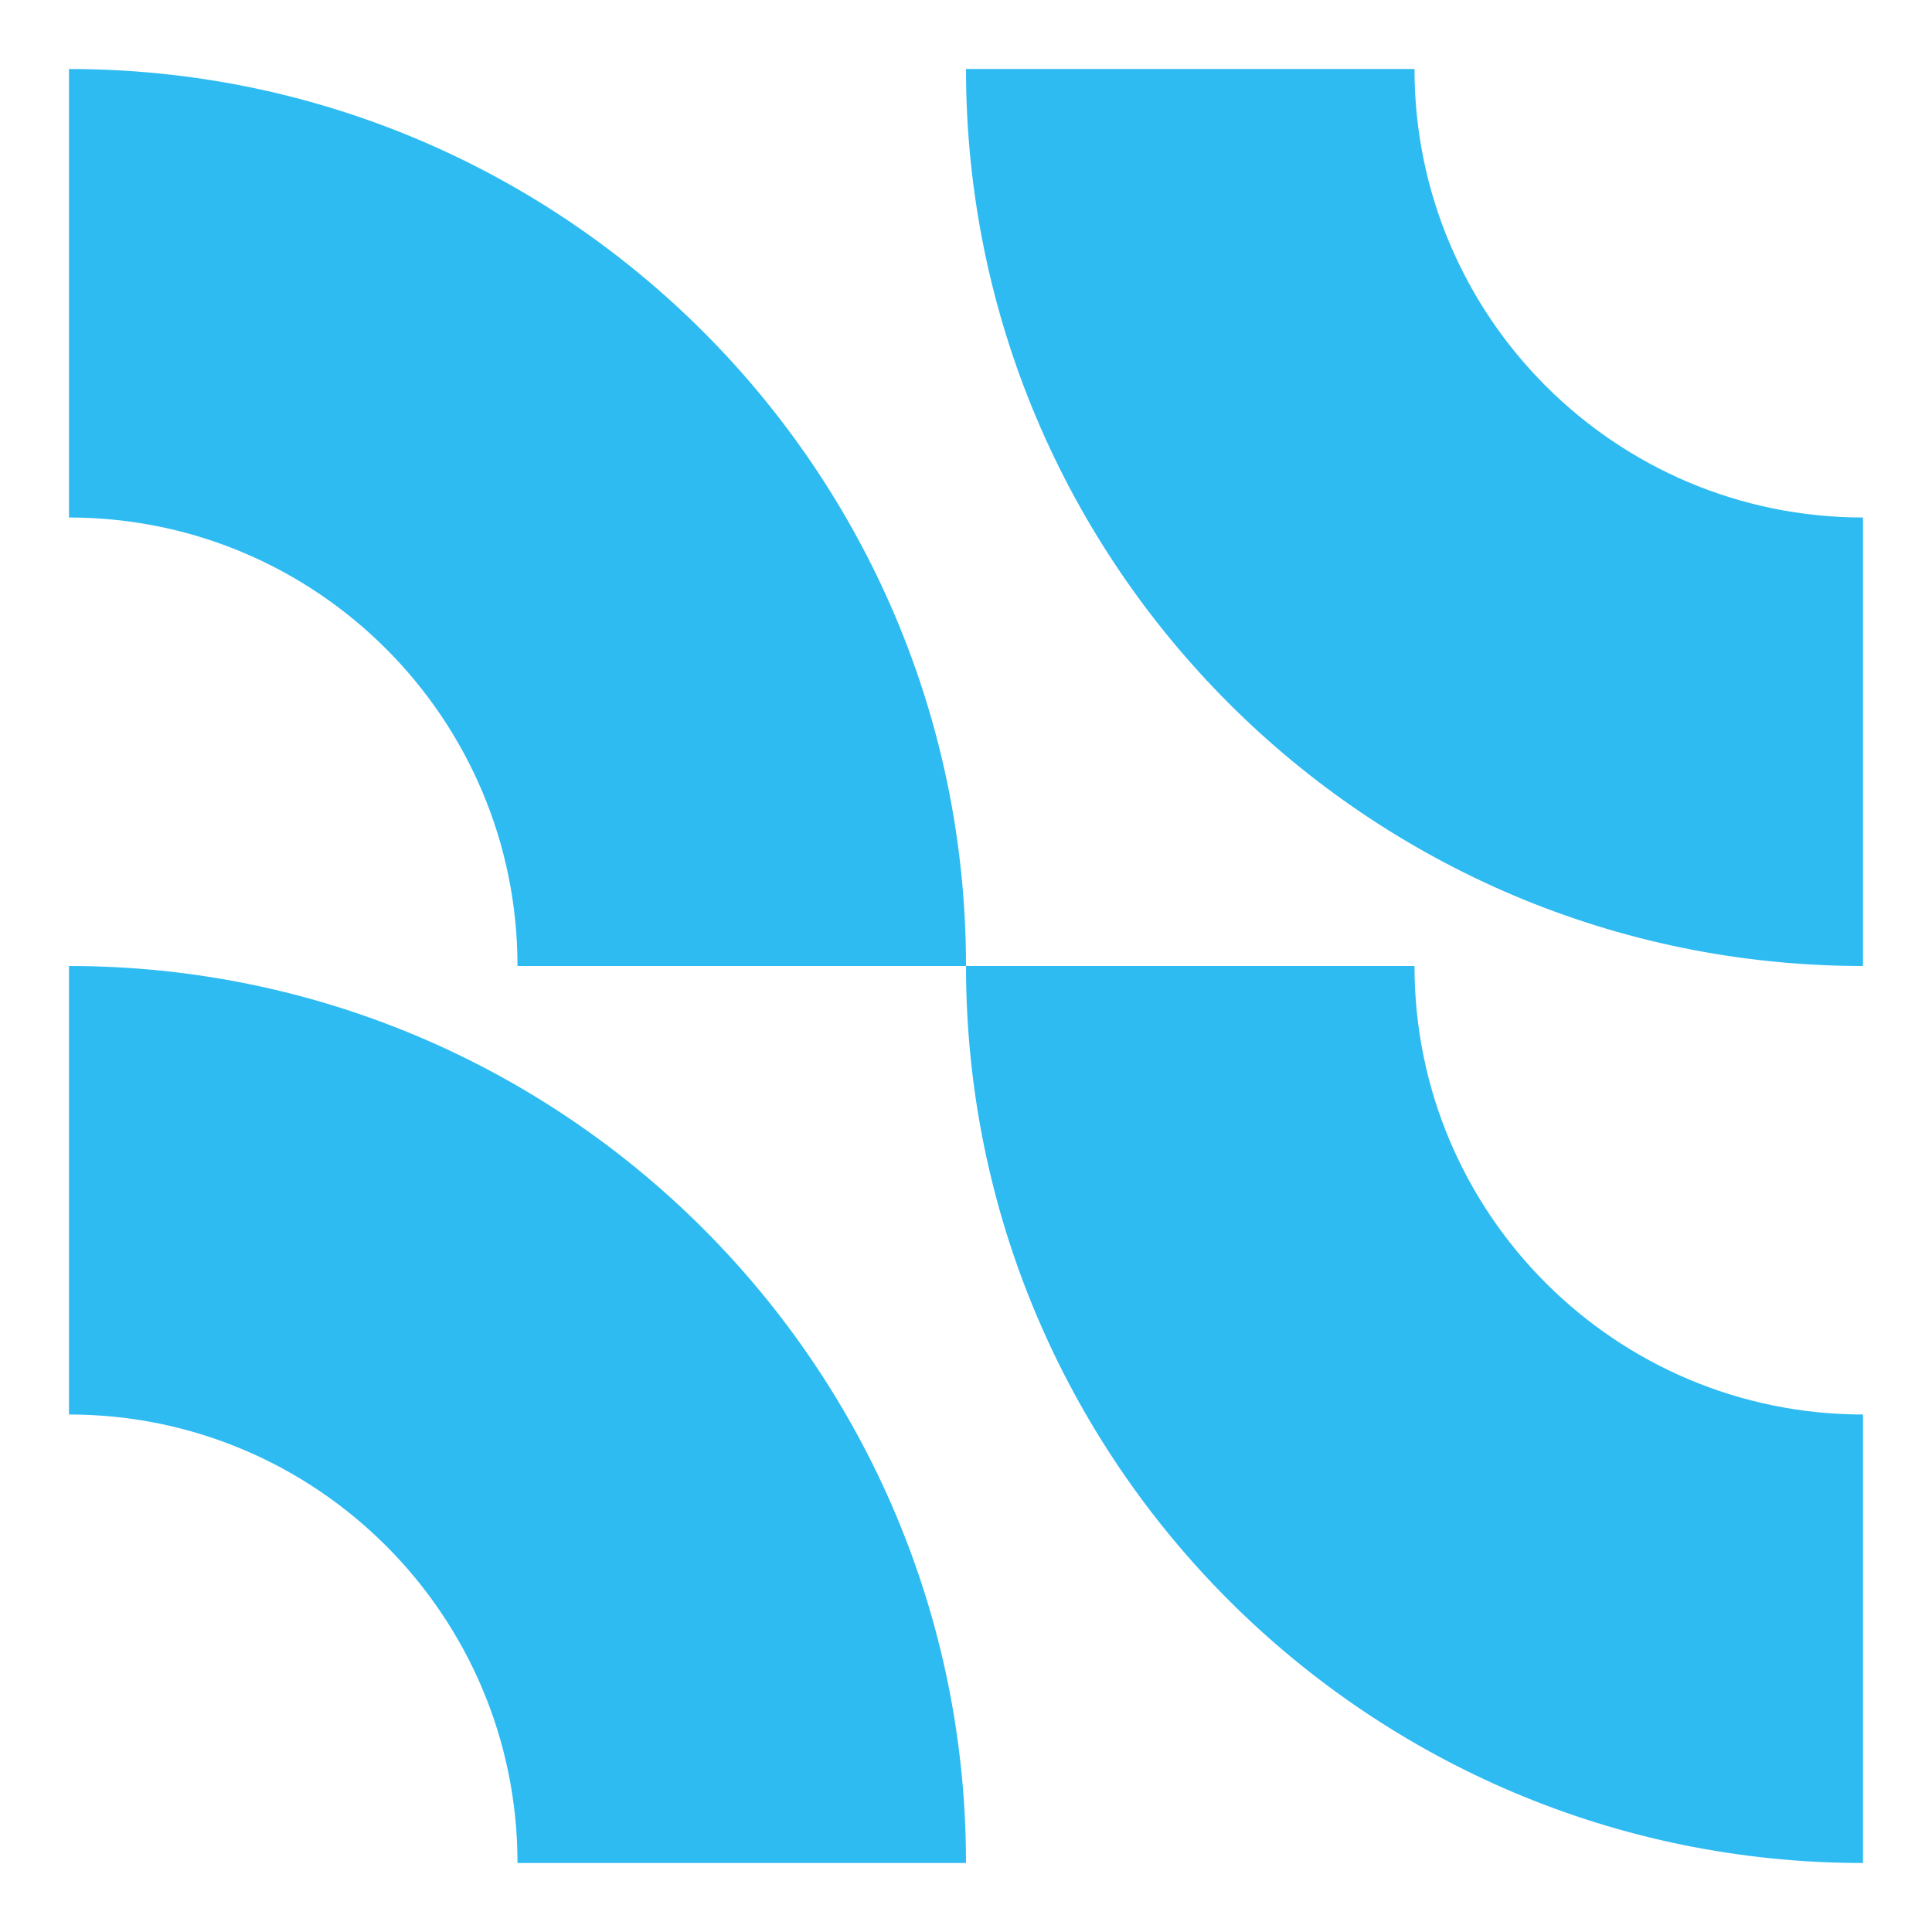
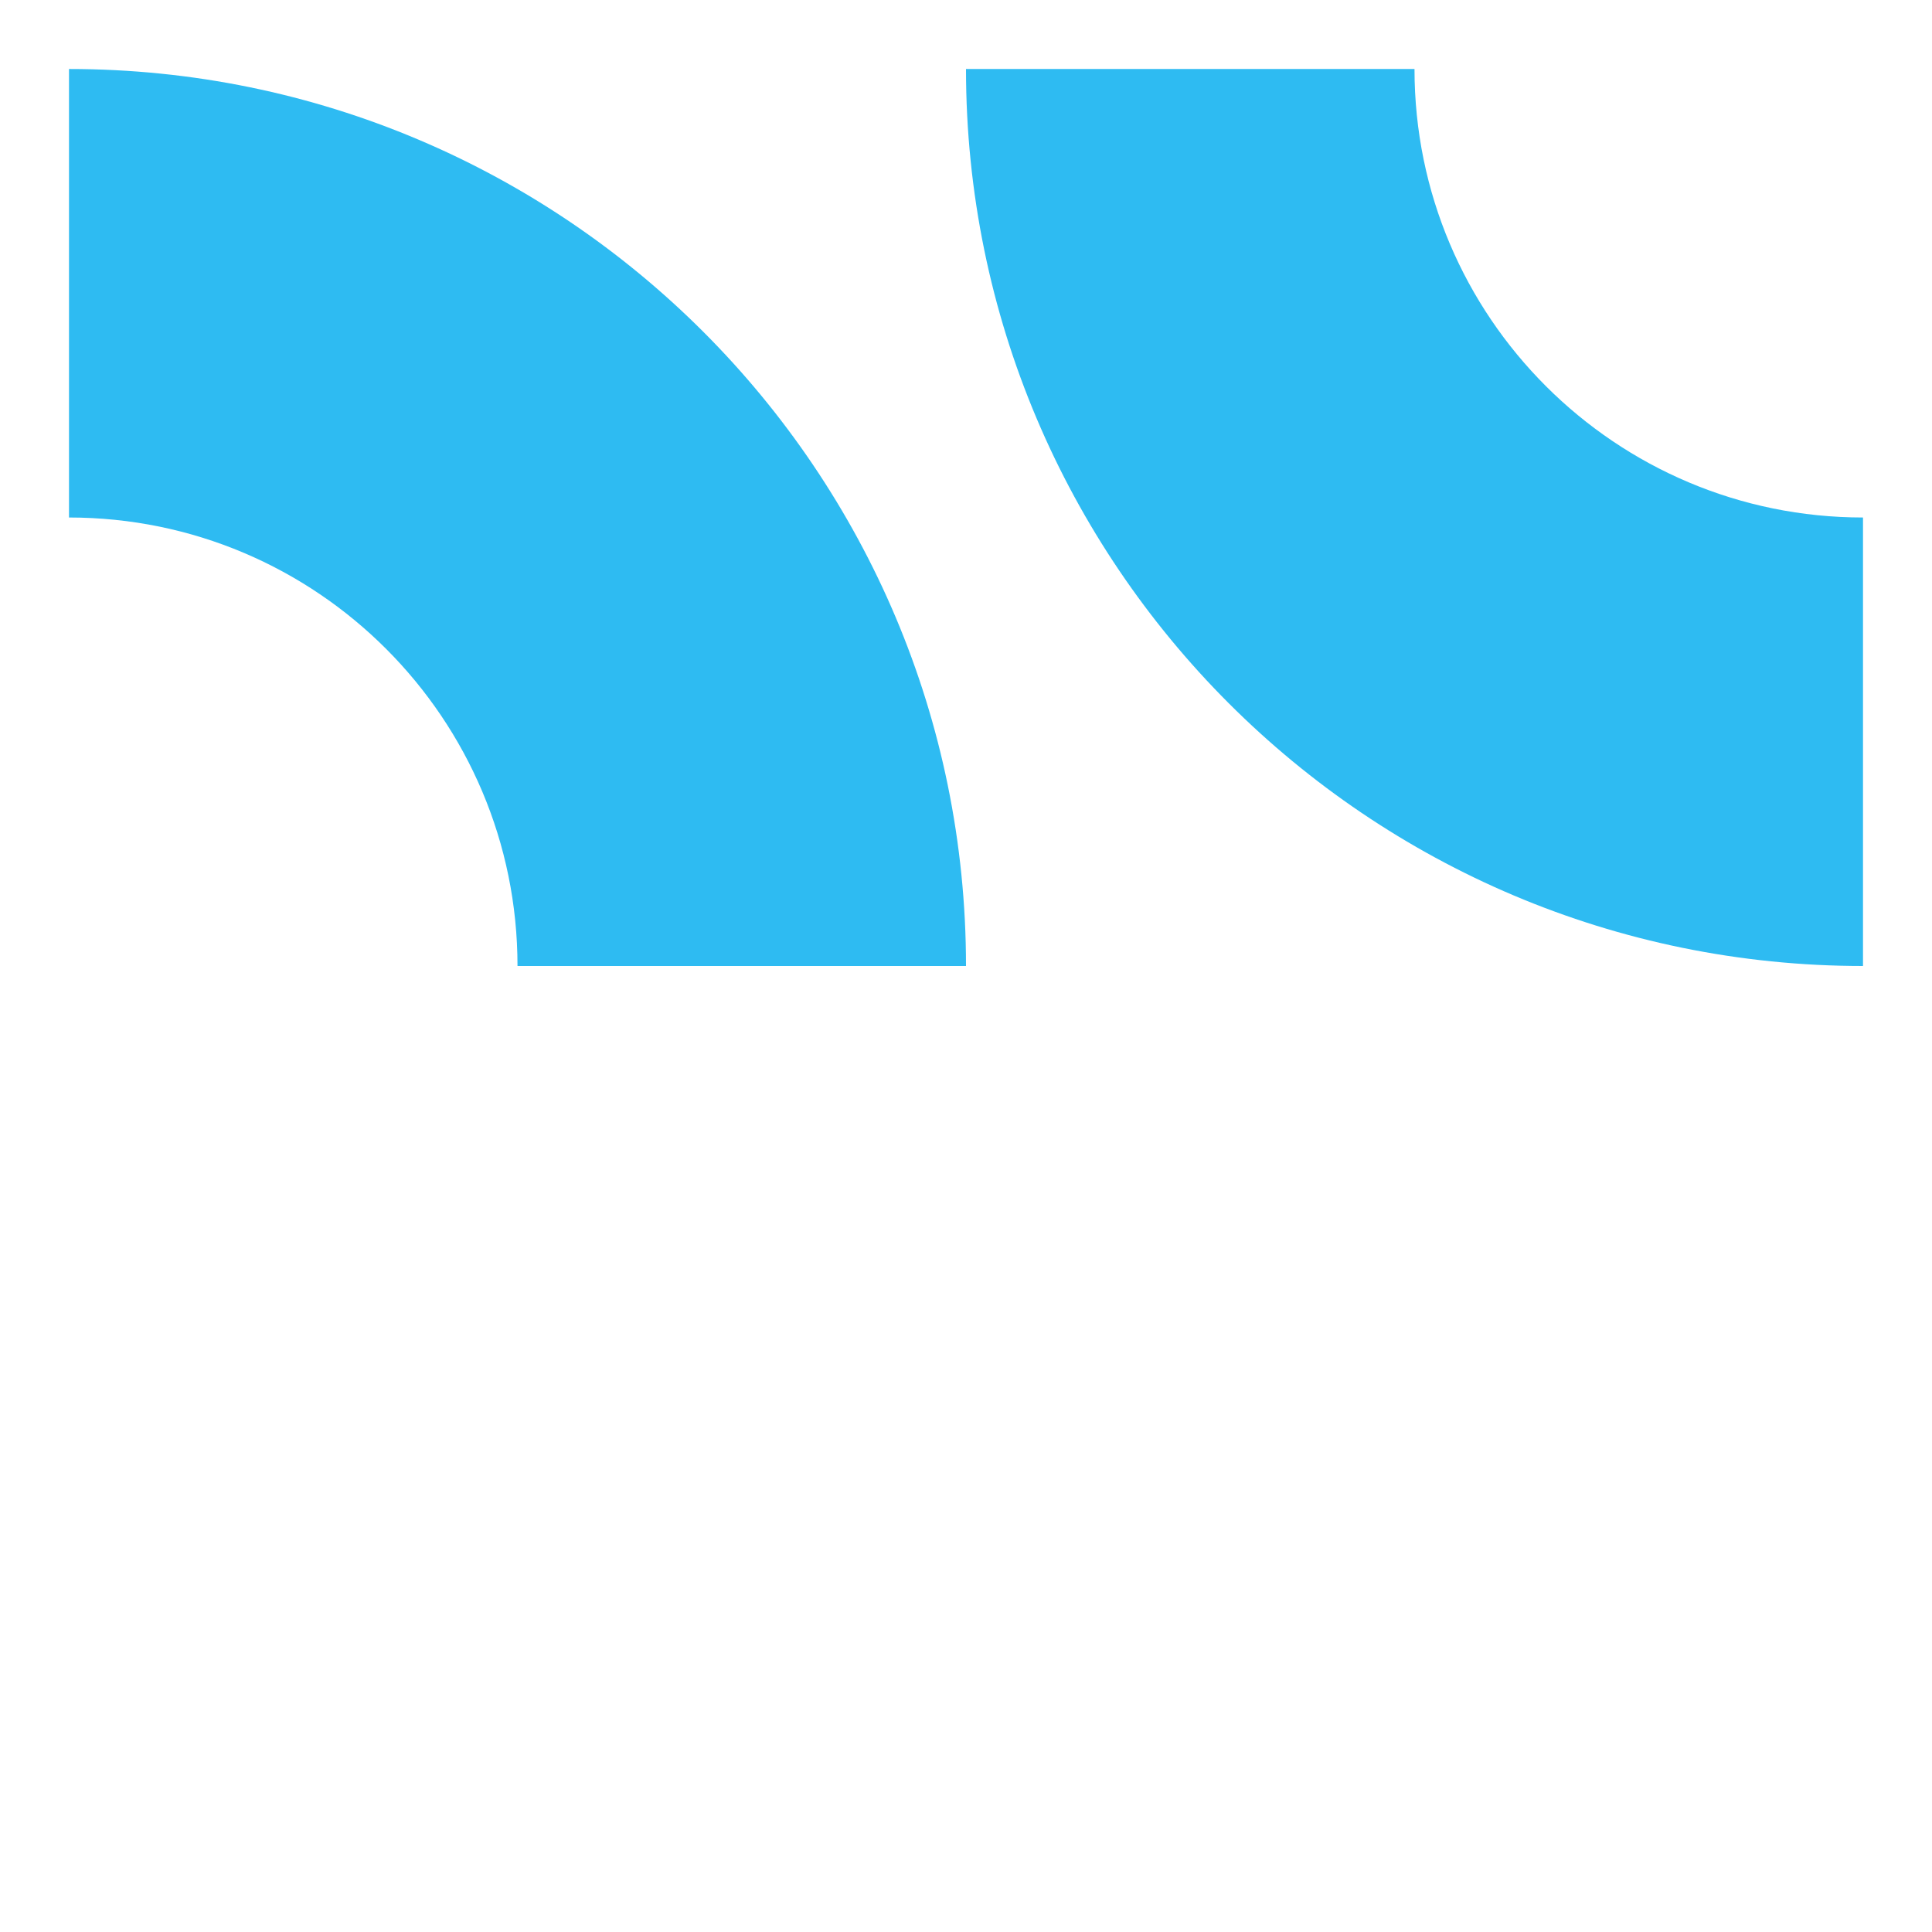
<svg xmlns="http://www.w3.org/2000/svg" width="56" height="56" viewBox="-2 -2 56 56" fill="none" preserveAspectRatio="xMidYMid meet">
-   <path d="M52 52V39C44.836 39 39 33.193 39 26H26C26 40.358 37.642 52 52 52Z" fill="#2EBBF2" stroke="#ffffff" stroke-width="0" />
-   <path d="M26 52H13C13 44.836 7.193 39 0 39V26C14.358 26 26 37.642 26 52Z" fill="#2EBBF2" stroke="#ffffff" stroke-width="0" />
  <path d="M52 26V13C44.836 13 39 7.193 39 0H26C26 14.358 37.642 26 52 26Z" fill="#2EBBF2" stroke="#ffffff" stroke-width="0" />
  <path d="M26 26H13C13 18.836 7.193 13 0 13V0C14.358 0 26 11.642 26 26Z" fill="#2EBBF2" stroke="#ffffff" stroke-width="0" />
</svg>